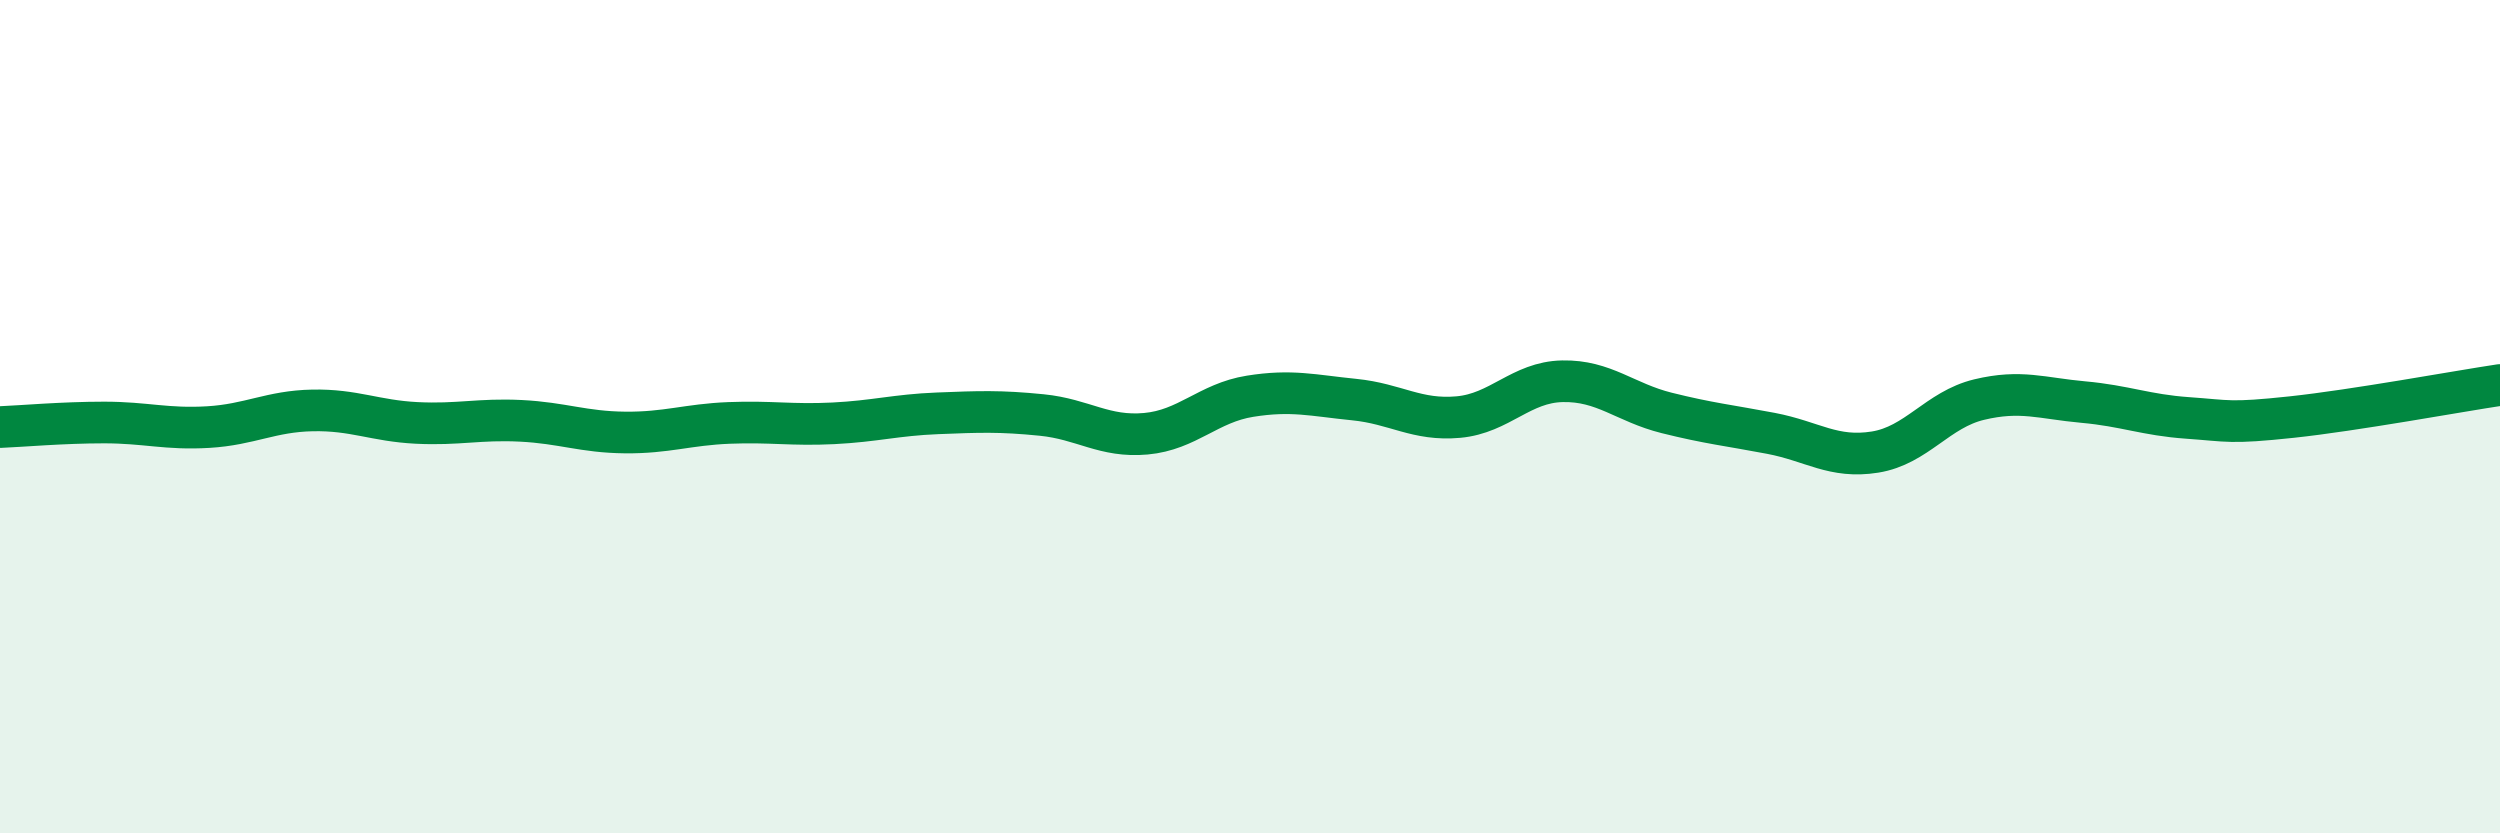
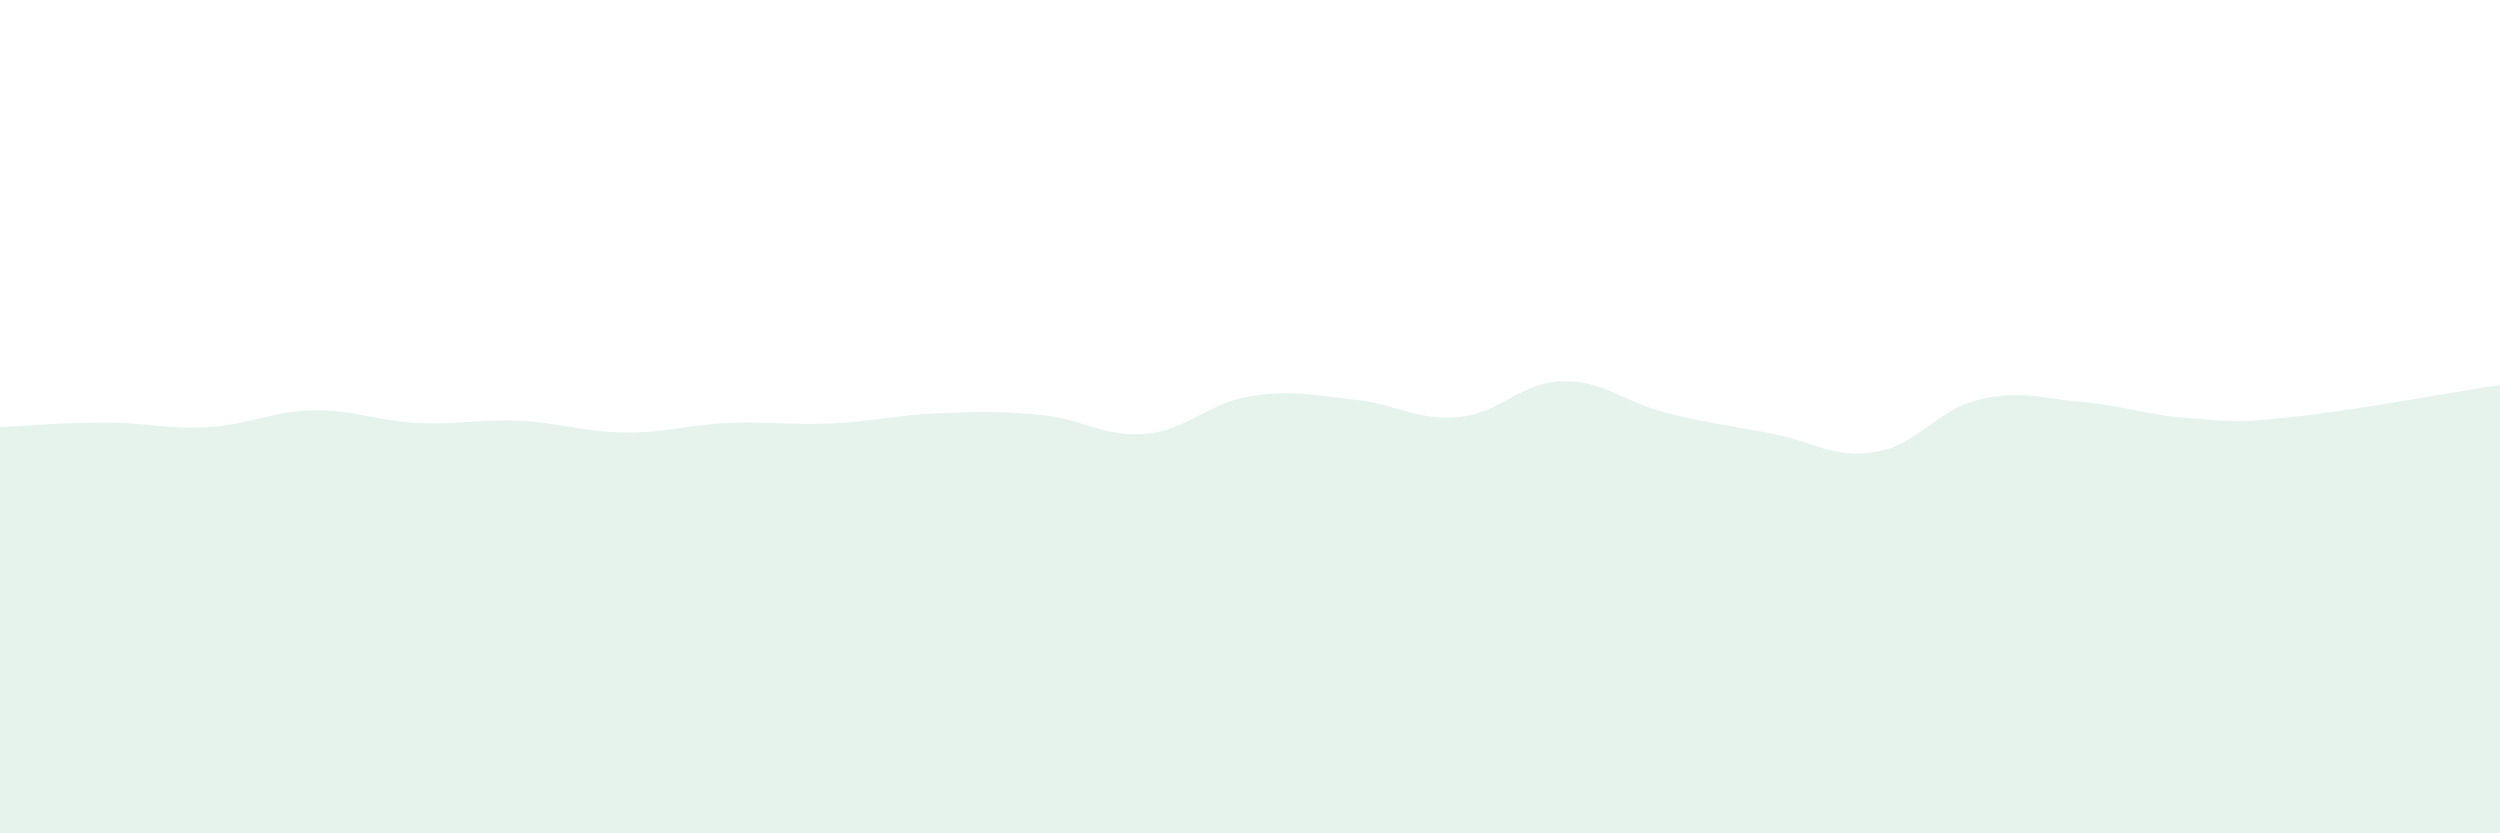
<svg xmlns="http://www.w3.org/2000/svg" width="60" height="20" viewBox="0 0 60 20">
  <path d="M 0,10.25 C 0.5,10.23 1.5,10.14 2.5,10.14 C 3.5,10.14 4,10.31 5,10.25 C 6,10.19 6.5,9.87 7.5,9.85 C 8.5,9.83 9,10.1 10,10.15 C 11,10.2 11.5,10.05 12.5,10.1 C 13.5,10.15 14,10.37 15,10.38 C 16,10.39 16.5,10.19 17.5,10.15 C 18.5,10.11 19,10.21 20,10.16 C 21,10.11 21.5,9.96 22.5,9.92 C 23.5,9.88 24,9.86 25,9.96 C 26,10.06 26.5,10.5 27.5,10.41 C 28.5,10.32 29,9.67 30,9.51 C 31,9.35 31.5,9.49 32.5,9.59 C 33.5,9.69 34,10.1 35,10.01 C 36,9.92 36.5,9.17 37.5,9.15 C 38.5,9.13 39,9.66 40,9.91 C 41,10.16 41.5,10.21 42.5,10.4 C 43.5,10.59 44,11.01 45,10.85 C 46,10.69 46.5,9.83 47.5,9.59 C 48.5,9.35 49,9.56 50,9.65 C 51,9.74 51.5,9.96 52.5,10.03 C 53.5,10.1 53.5,10.17 55,10.01 C 56.5,9.85 59,9.39 60,9.24L60 20L0 20Z" fill="#008740" opacity="0.1" stroke-linecap="round" stroke-linejoin="round" />
-   <path d="M 0,10.25 C 0.5,10.23 1.5,10.14 2.5,10.14 C 3.5,10.14 4,10.31 5,10.25 C 6,10.19 6.5,9.87 7.5,9.85 C 8.5,9.83 9,10.1 10,10.15 C 11,10.2 11.5,10.05 12.5,10.1 C 13.5,10.15 14,10.37 15,10.38 C 16,10.39 16.5,10.19 17.5,10.15 C 18.5,10.11 19,10.21 20,10.16 C 21,10.11 21.5,9.96 22.5,9.92 C 23.5,9.88 24,9.86 25,9.96 C 26,10.06 26.5,10.5 27.5,10.41 C 28.5,10.32 29,9.67 30,9.51 C 31,9.35 31.5,9.49 32.5,9.59 C 33.5,9.69 34,10.1 35,10.01 C 36,9.92 36.5,9.17 37.5,9.15 C 38.5,9.13 39,9.66 40,9.91 C 41,10.16 41.5,10.21 42.5,10.4 C 43.5,10.59 44,11.01 45,10.85 C 46,10.69 46.5,9.83 47.5,9.59 C 48.5,9.35 49,9.56 50,9.65 C 51,9.74 51.5,9.96 52.5,10.03 C 53.5,10.1 53.5,10.17 55,10.01 C 56.5,9.85 59,9.39 60,9.24" stroke="#008740" stroke-width="1" fill="none" stroke-linecap="round" stroke-linejoin="round" />
</svg>